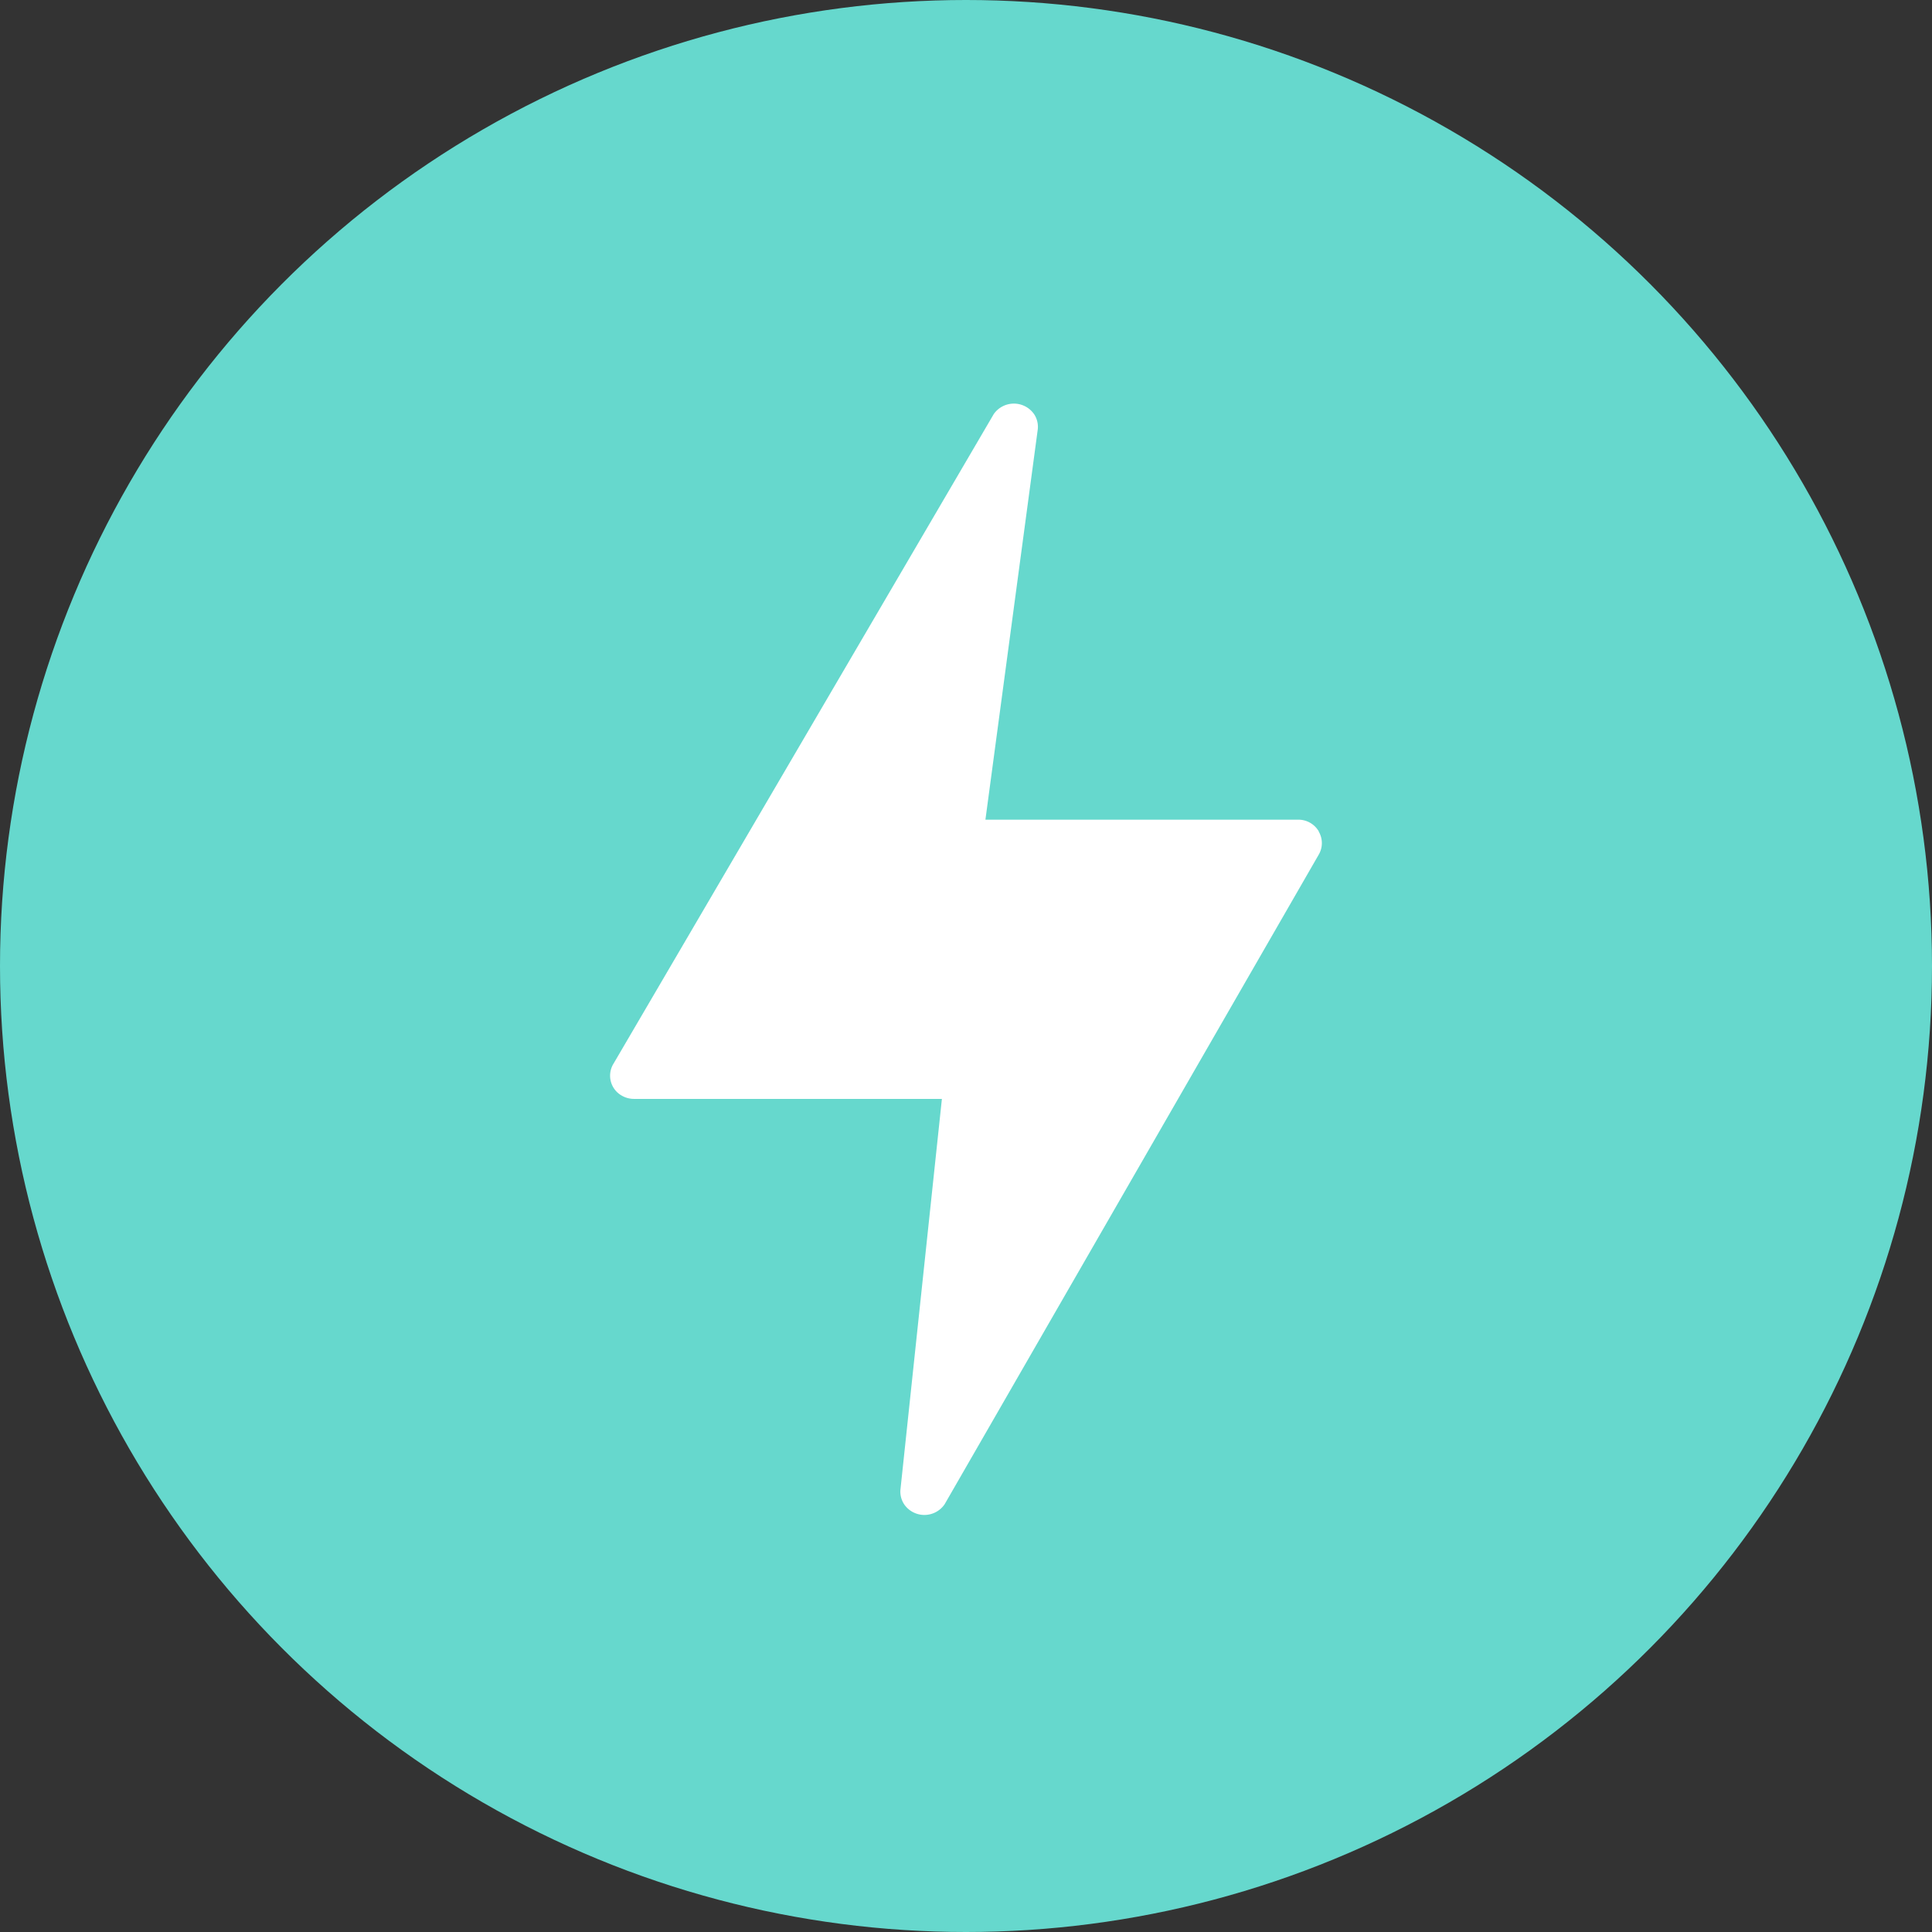
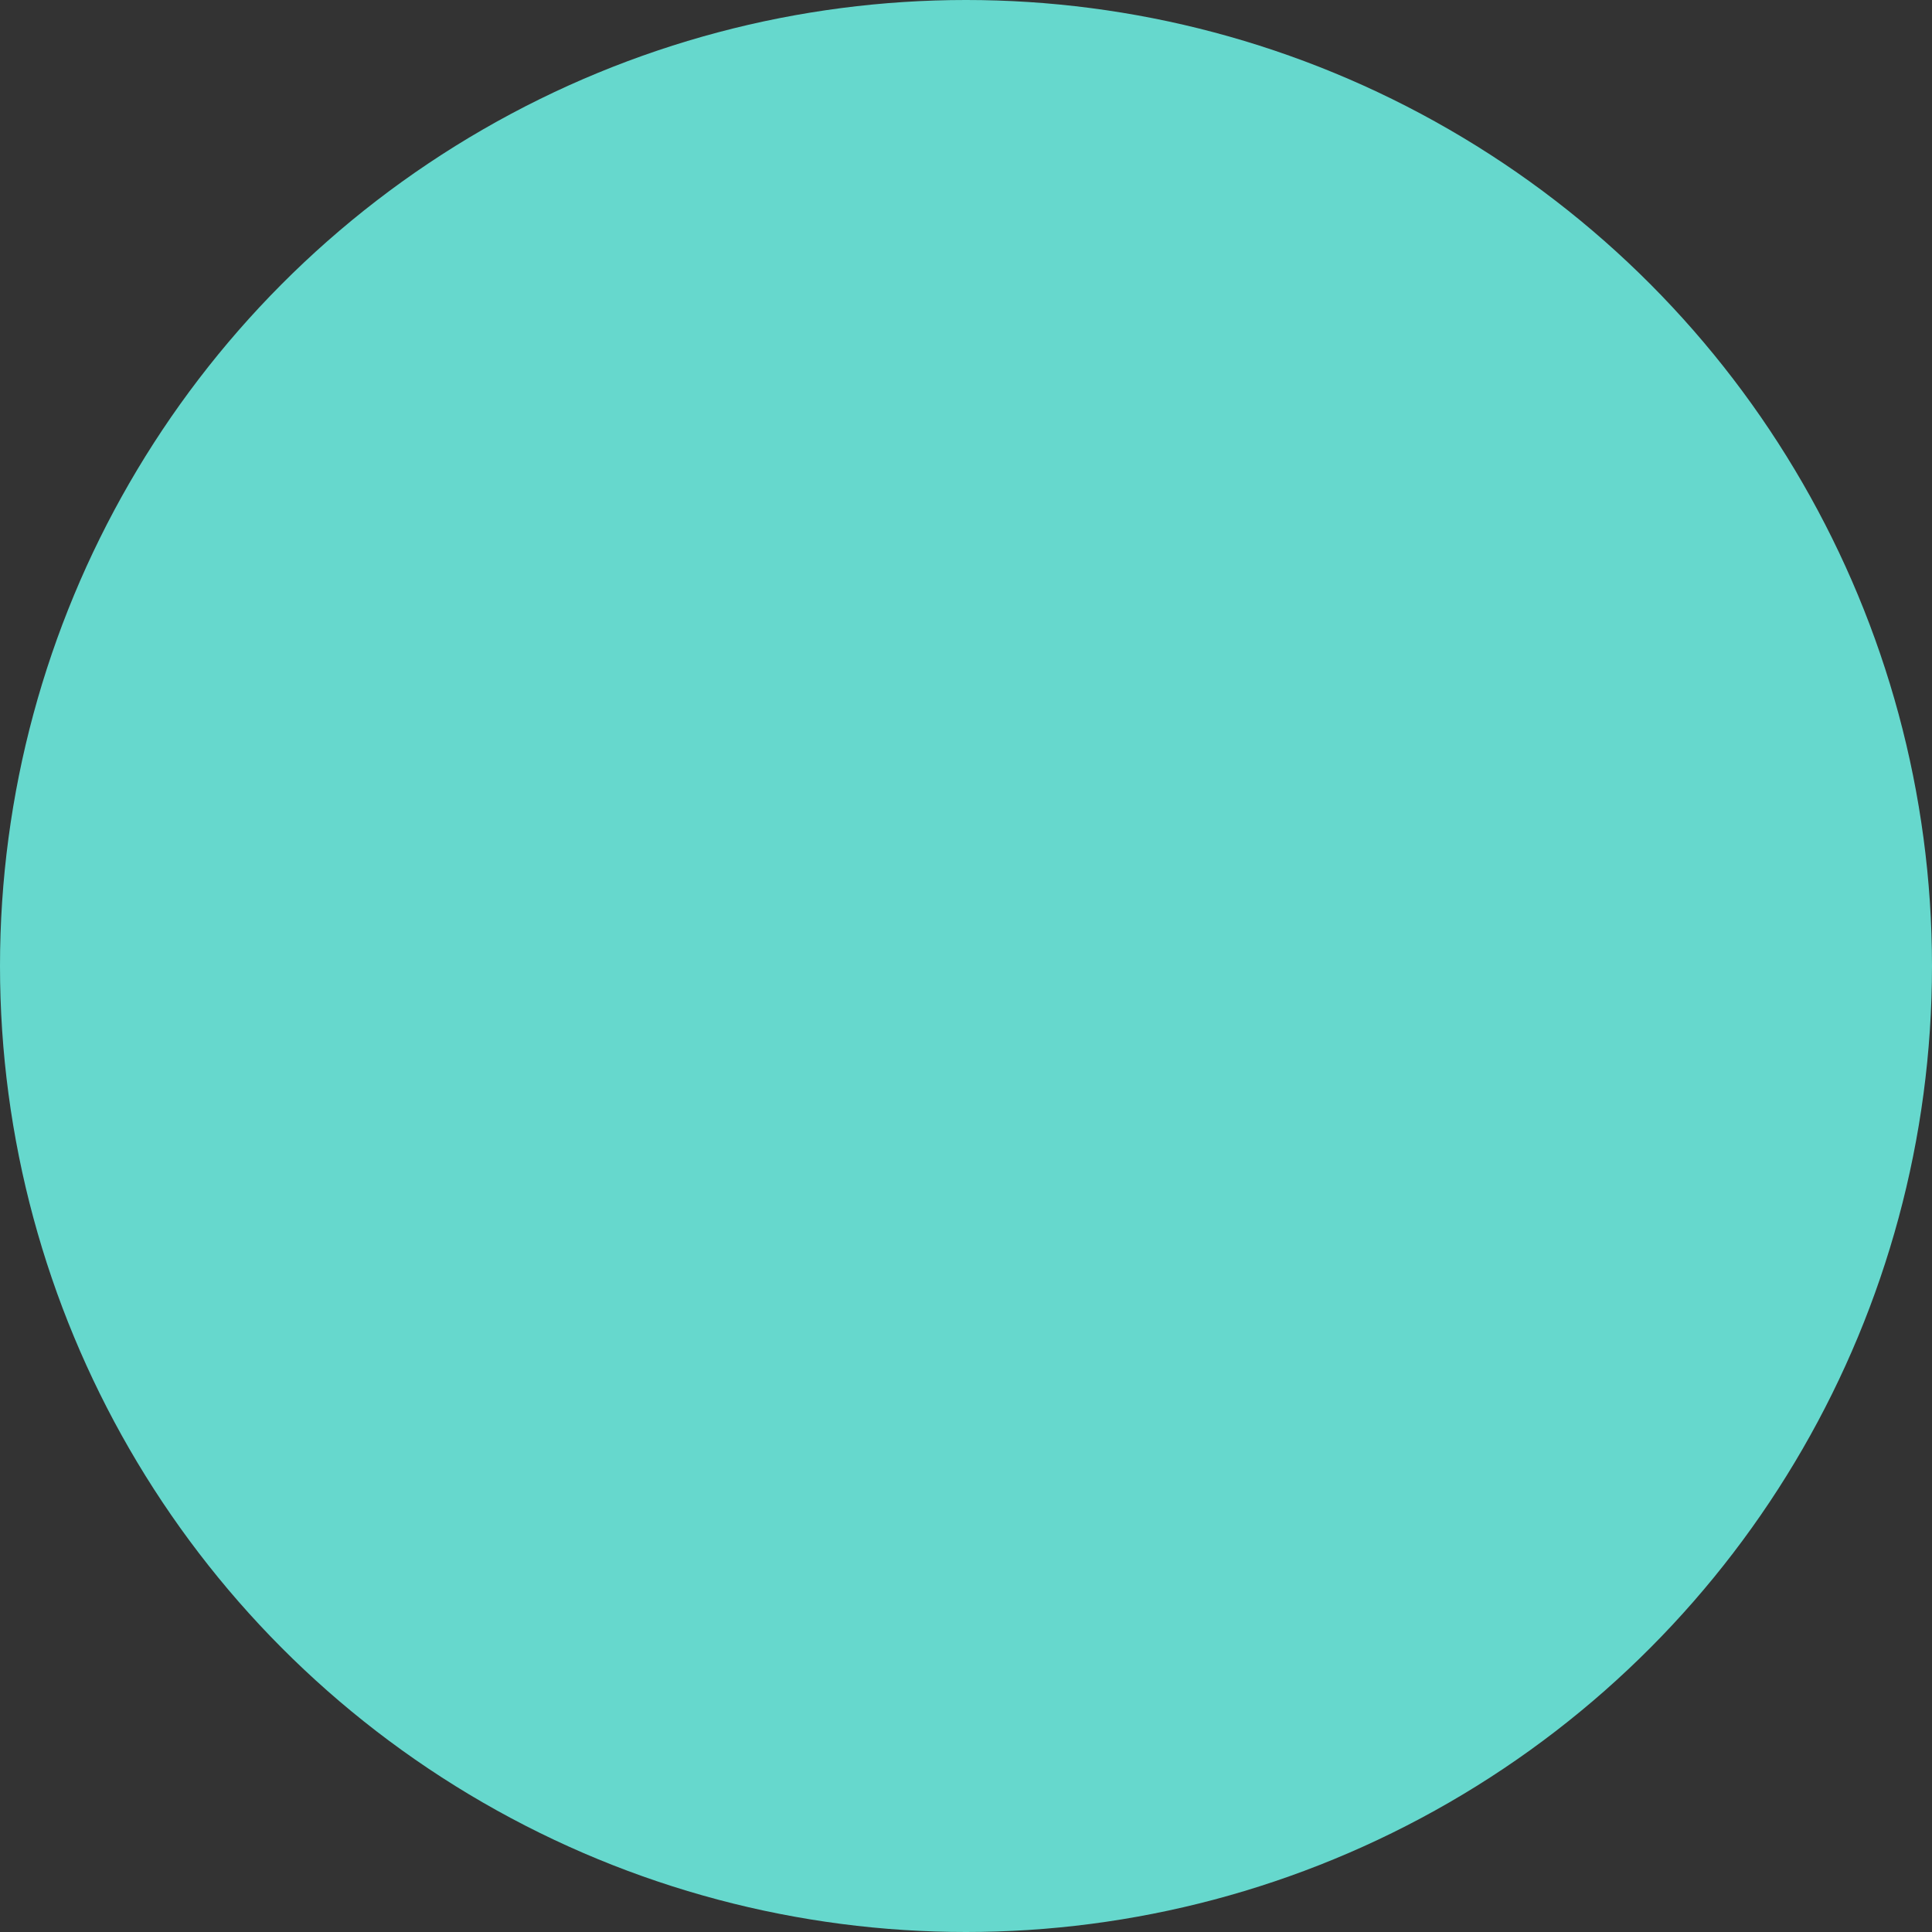
<svg xmlns="http://www.w3.org/2000/svg" width="19" height="19" viewBox="0 0 19 19" fill="none">
  <rect x="0" y="0" width="19" height="19" fill="#333333" stroke="none" />
  <circle cx="9.5" cy="9.5" r="9.5" fill="#66D8CD" />
-   <path d="M12.97 8.177a.232.232 0 00-.205-.116H9.691l.515-3.84a.226.226 0 00-.035-.146.242.242 0 00-.398-.003l-3.738 6.386a.225.225 0 00.08.317.24.24 0 00.12.032h3.028l-.408 3.845a.226.226 0 00.039.145.241.241 0 00.396-.004l3.677-6.385a.225.225 0 00.002-.23z" fill="#fff" />
</svg>